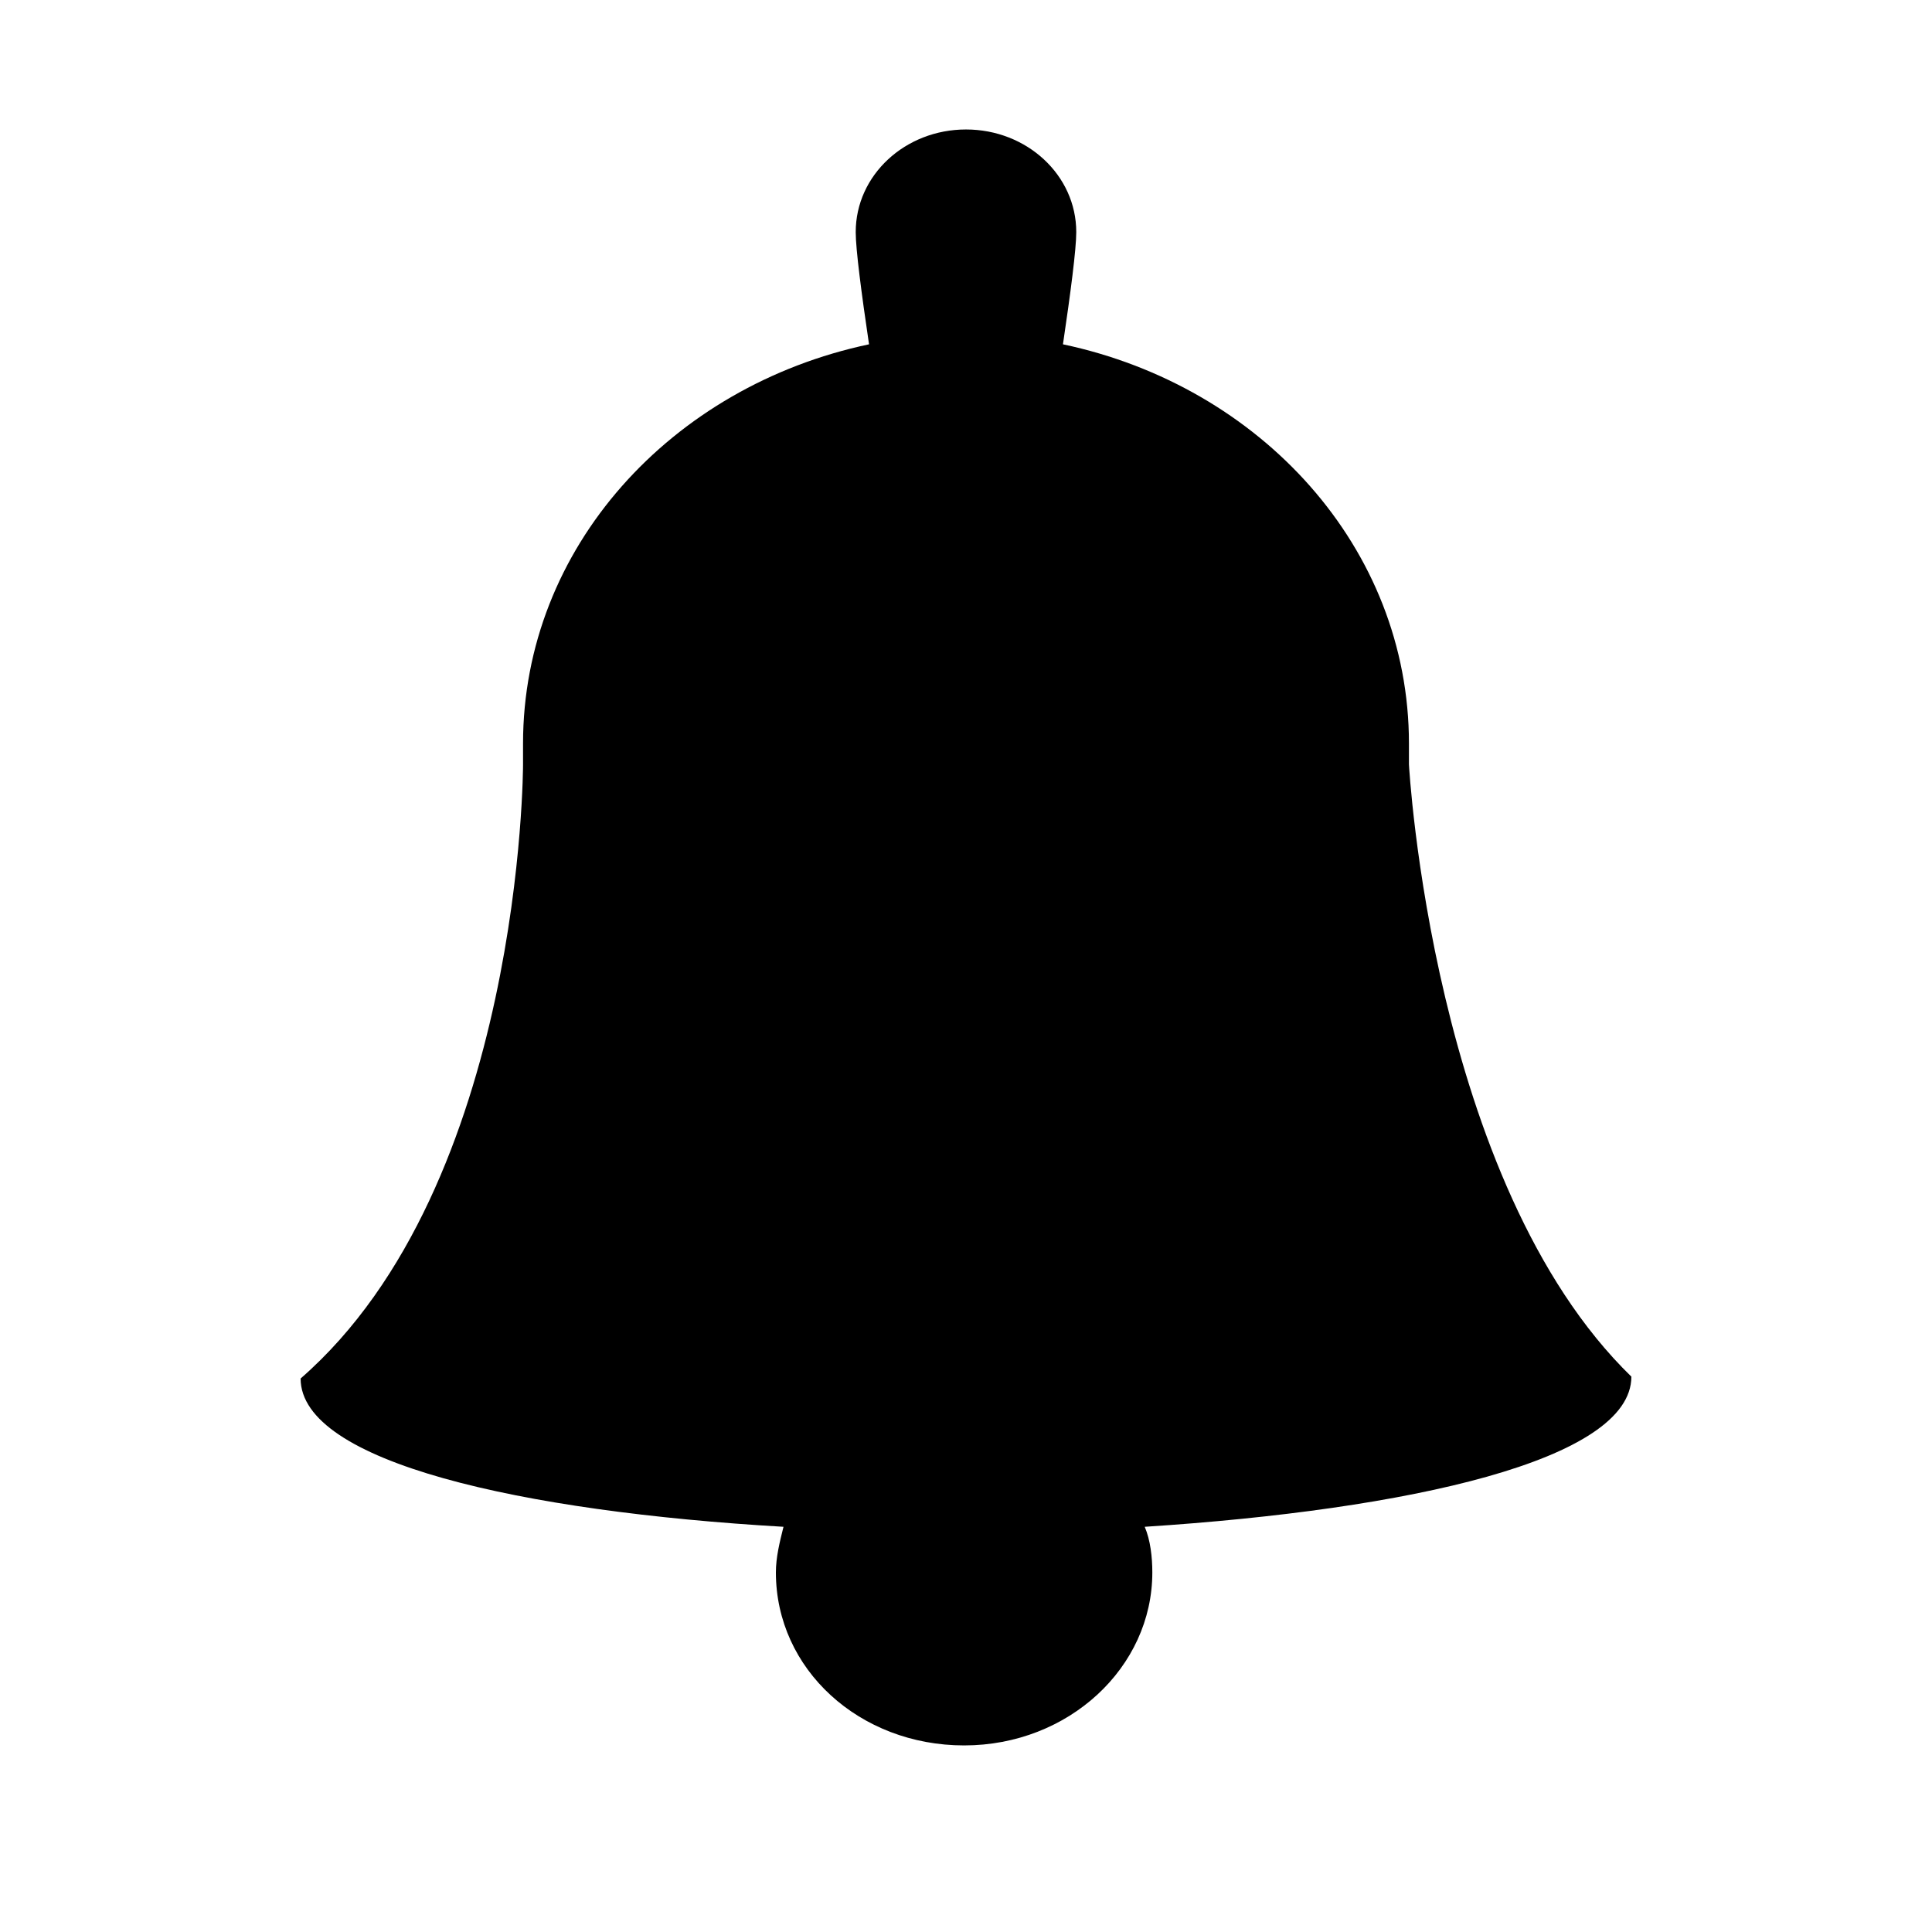
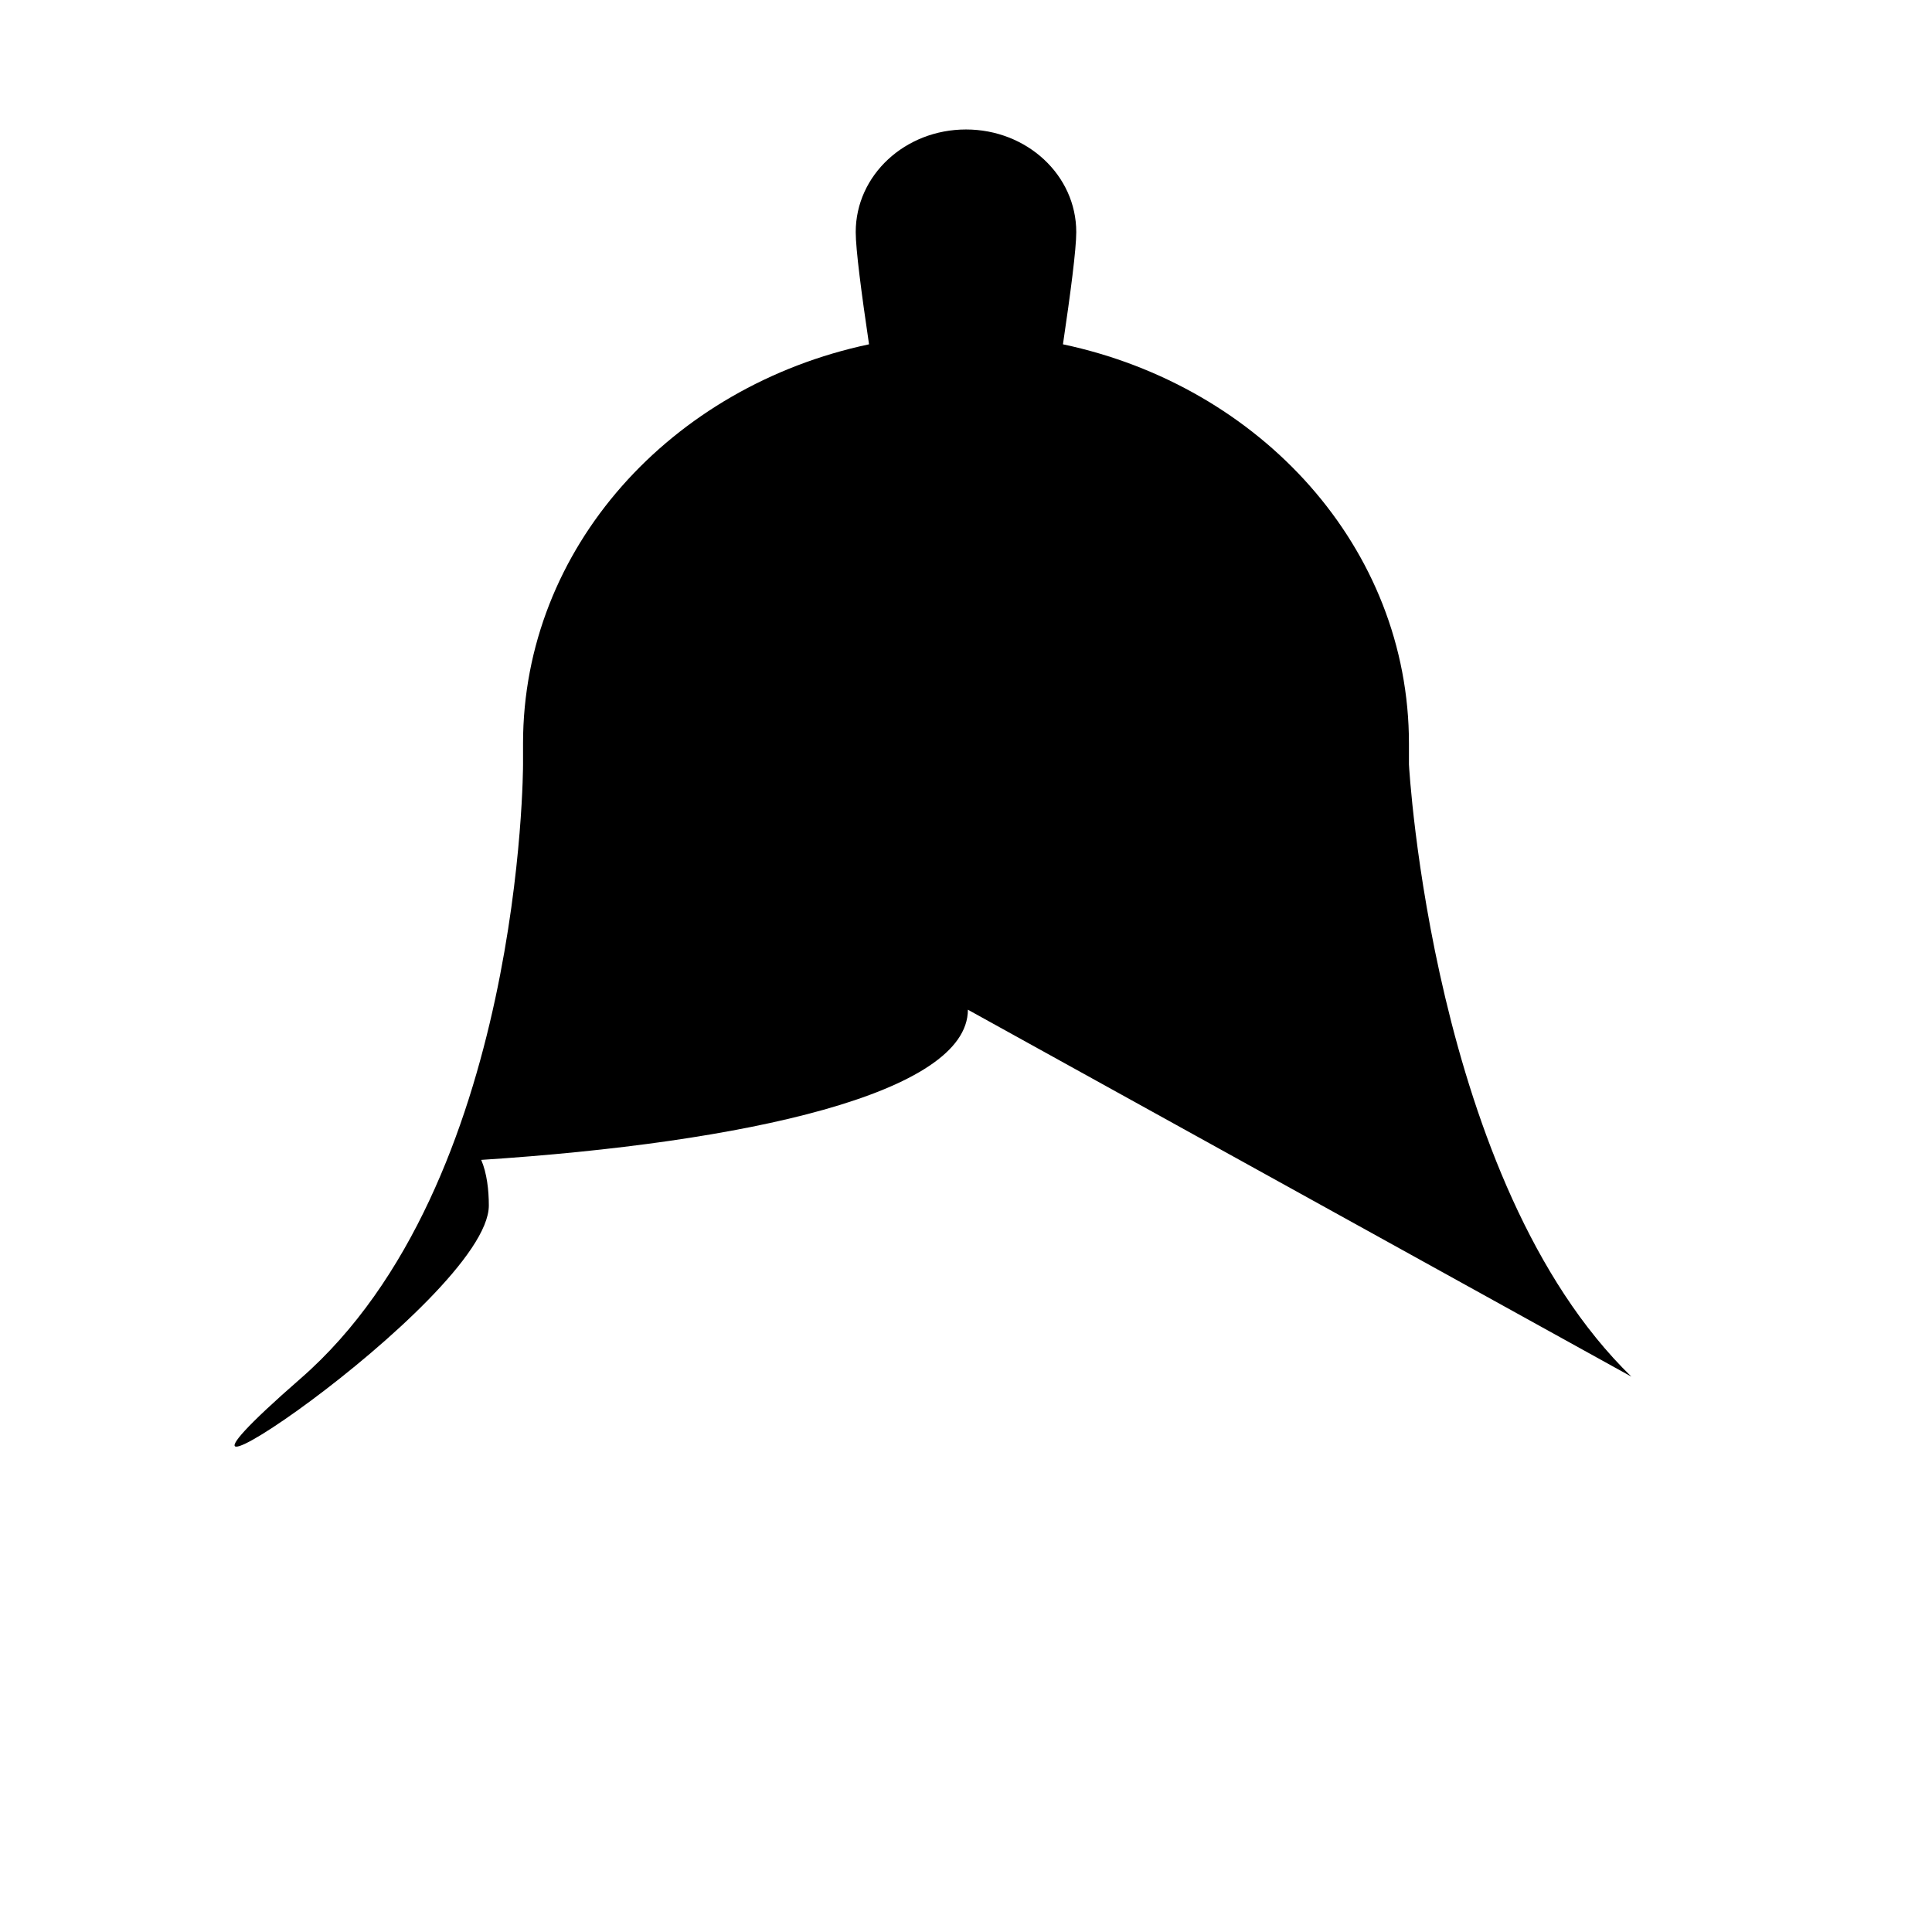
<svg xmlns="http://www.w3.org/2000/svg" fill="#000000" width="800px" height="800px" version="1.1" viewBox="144 144 512 512">
-   <path d="m576.33 508.82c-52.898-51.387-58.945-162.23-58.945-162.23v-5.543c0-51.891-39.297-94.715-91.691-105.8 2.016-13.602 3.527-25.191 3.527-29.727 0-15.113-13.098-27.207-29.223-27.207-16.121 0-29.223 12.09-29.223 27.207 0 4.535 1.512 16.121 3.527 29.727-52.395 11.082-91.691 53.906-91.691 105.8v5.543s0 111.34-58.945 162.73c0 22.168 58.441 35.266 127.97 39.297-1.008 4.031-2.016 8.062-2.016 12.09 0 25.695 22.168 45.848 49.879 45.848s49.879-20.656 49.879-45.848c0-4.031-0.504-8.566-2.016-12.09 70.023-4.531 128.97-17.633 128.97-39.801z" />
+   <path d="m576.33 508.82c-52.898-51.387-58.945-162.23-58.945-162.23v-5.543c0-51.891-39.297-94.715-91.691-105.8 2.016-13.602 3.527-25.191 3.527-29.727 0-15.113-13.098-27.207-29.223-27.207-16.121 0-29.223 12.09-29.223 27.207 0 4.535 1.512 16.121 3.527 29.727-52.395 11.082-91.691 53.906-91.691 105.8v5.543s0 111.34-58.945 162.73s49.879-20.656 49.879-45.848c0-4.031-0.504-8.566-2.016-12.09 70.023-4.531 128.97-17.633 128.97-39.801z" />
</svg>